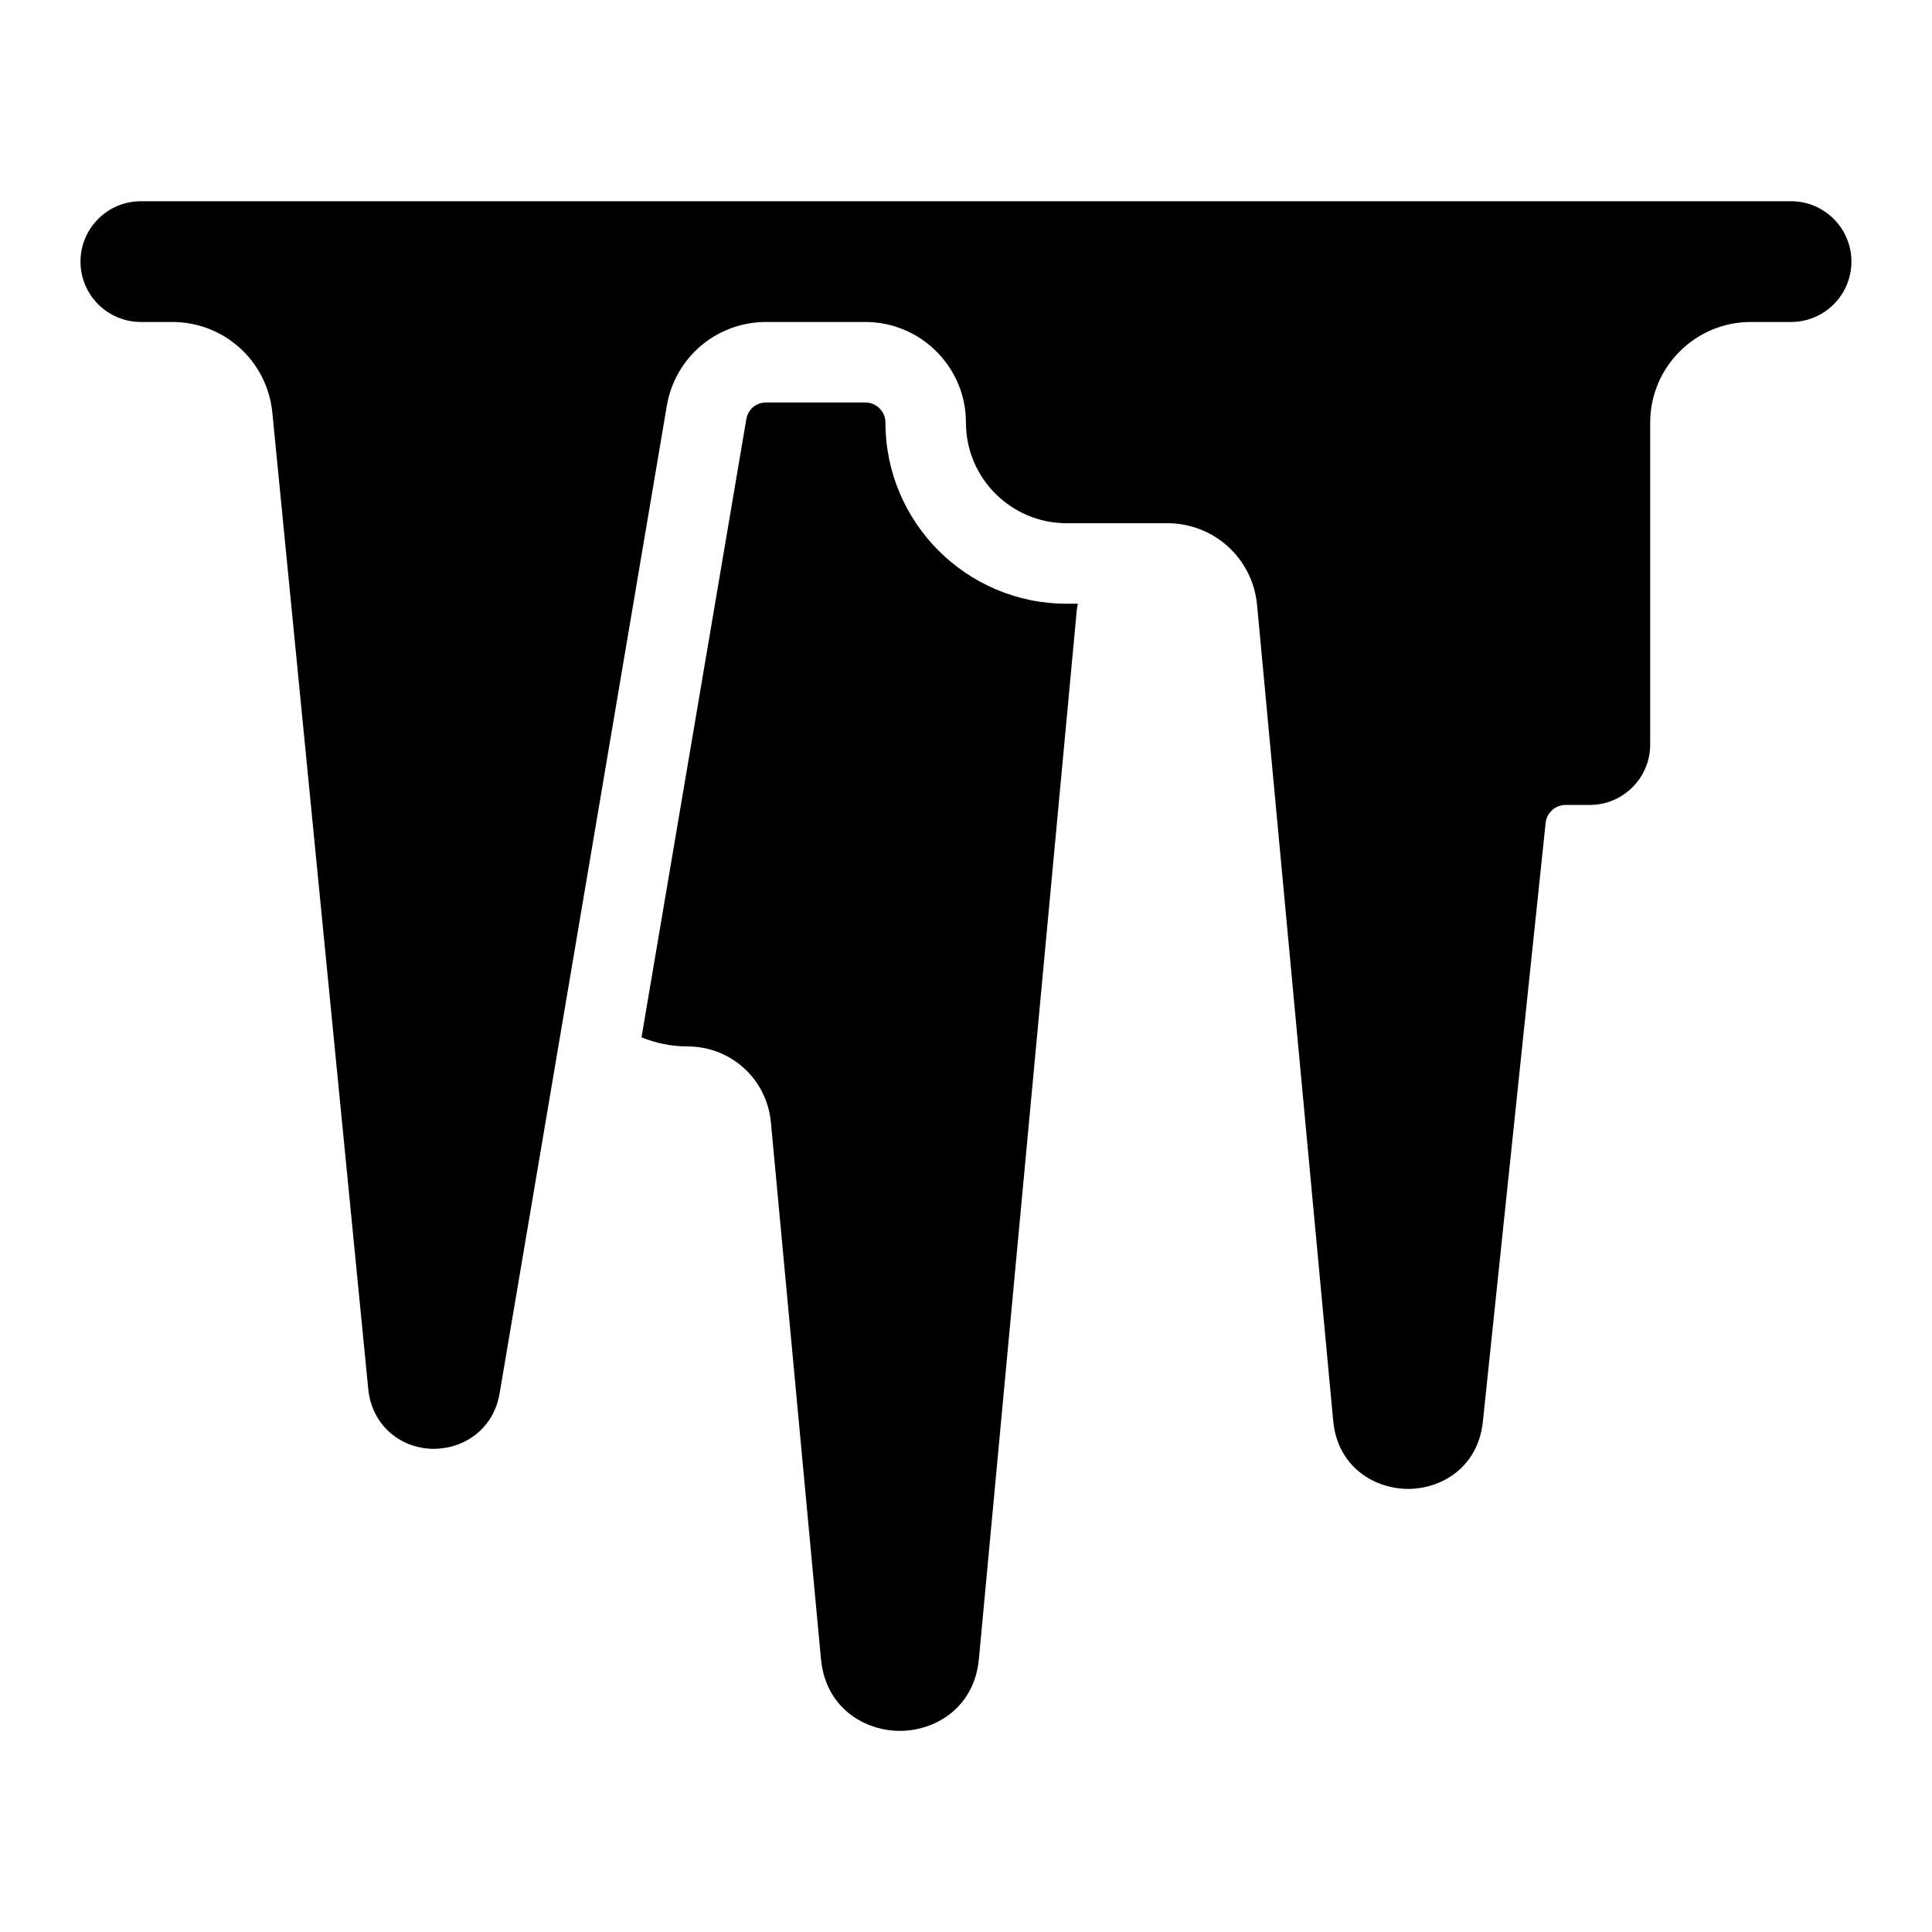
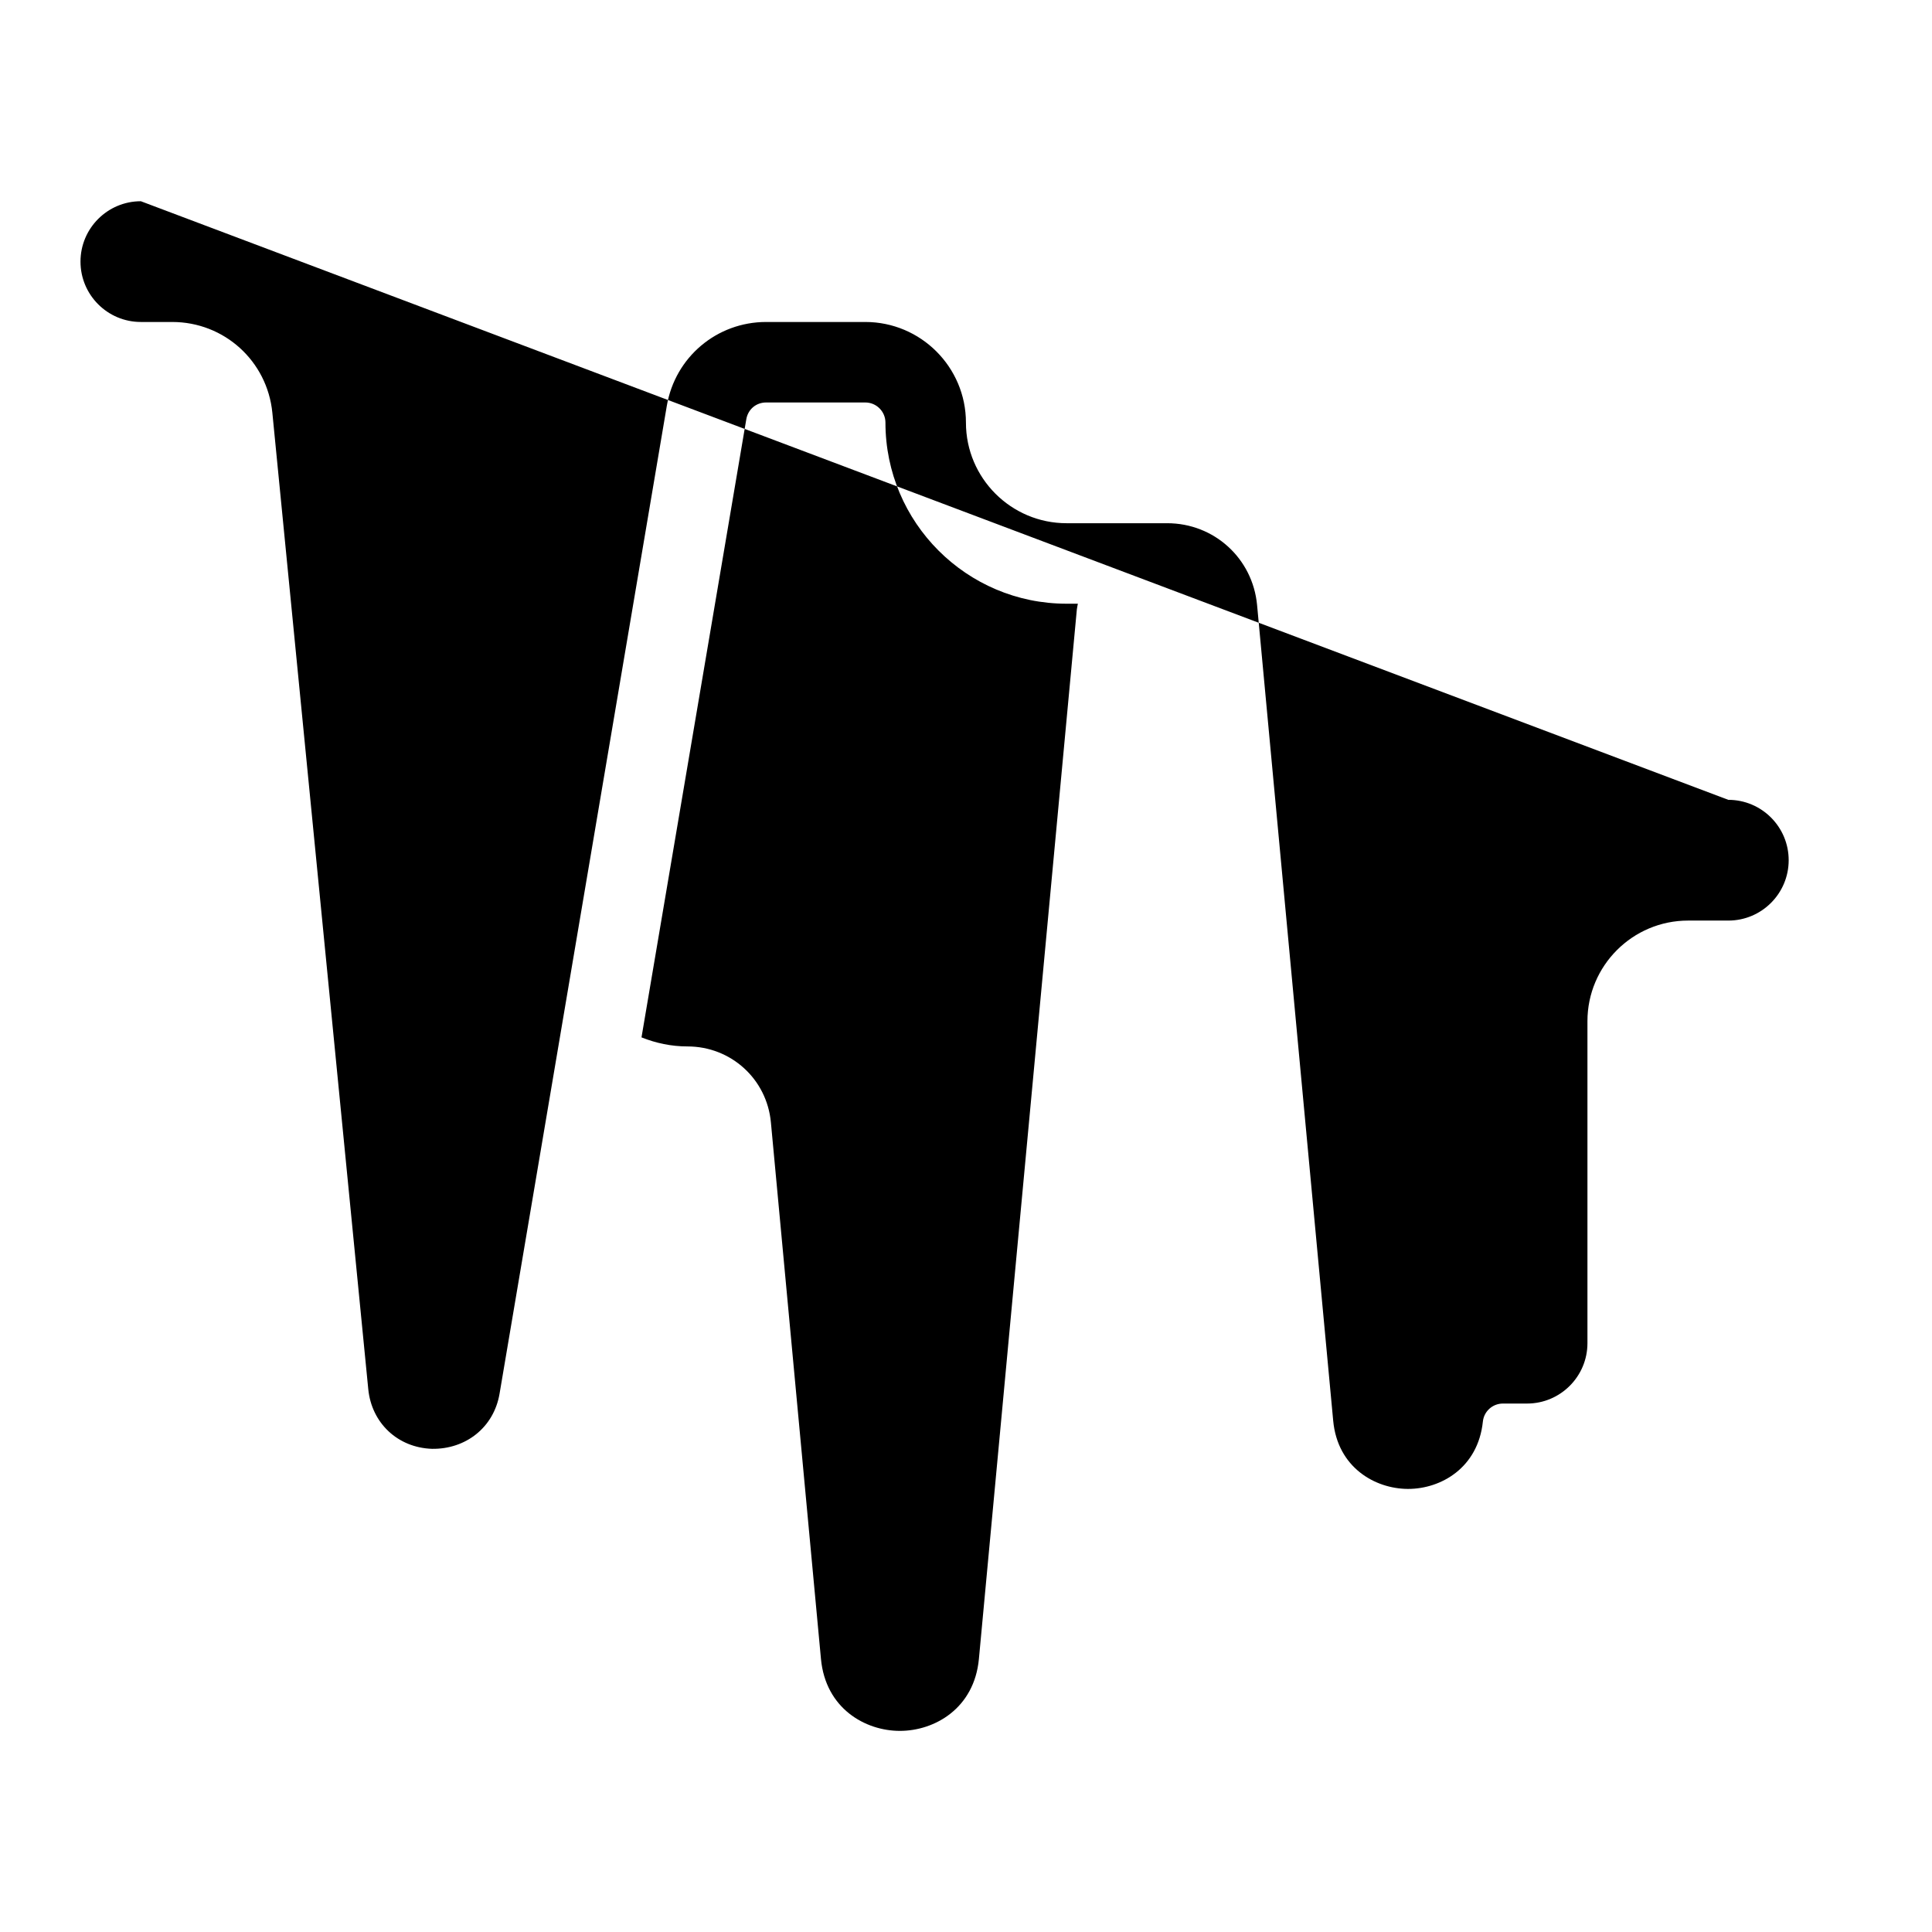
<svg xmlns="http://www.w3.org/2000/svg" viewBox="0,0,256,256" width="128px" height="128px">
  <g fill-rule="nonzero" stroke="none" stroke-width="1" stroke-linecap="butt" stroke-linejoin="miter" stroke-miterlimit="10" stroke-dasharray="" stroke-dashoffset="0" font-family="none" font-weight="none" font-size="none" text-anchor="none" style="mix-blend-mode: normal">
    <g transform="scale(5.333,5.333)">
-       <path d="M3.5,5c-0.828,0 -1.5,0.672 -1.5,1.5c0,0.828 0.672,1.5 1.5,1.5h0.779c1.292,0 2.362,0.97 2.488,2.256l2.383,24.258c0.083,0.845 0.734,1.455 1.582,1.484c0.842,0.013 1.538,-0.533 1.68,-1.369l4.156,-24.547c0.205,-1.207 1.243,-2.082 2.467,-2.082h2.465c1.378,0 2.5,1.121 2.5,2.5c0,1.379 1.122,2.5 2.5,2.5h2.5c1.166,0 2.126,0.874 2.234,2.035l1.891,20.266c0.108,1.157 1.035,1.688 1.85,1.693h0.012c0.813,0 1.737,-0.522 1.857,-1.674l1.559,-14.873c0.027,-0.255 0.242,-0.447 0.498,-0.447h0.6c0.827,0 1.5,-0.673 1.5,-1.5v-8c0,-1.379 1.122,-2.5 2.5,-2.5h1c0.828,0 1.5,-0.672 1.5,-1.5c0,-0.828 -0.672,-1.5 -1.5,-1.5zM19.035,10c-0.249,0 -0.45,0.171 -0.492,0.416l-2.604,15.359c0.354,0.142 0.739,0.225 1.143,0.225c1.081,0 1.972,0.811 2.072,1.887l1.244,13.332c0.115,1.228 1.097,1.787 1.961,1.787c0.864,0 1.848,-0.56 1.963,-1.787l2.434,-26.08c0.004,-0.047 0.018,-0.092 0.025,-0.139h-0.281c-2.481,0 -4.5,-2.019 -4.5,-4.5c0,-0.275 -0.224,-0.5 -0.5,-0.5z" />
+       <path d="M3.5,5c-0.828,0 -1.5,0.672 -1.5,1.5c0,0.828 0.672,1.5 1.5,1.5h0.779c1.292,0 2.362,0.97 2.488,2.256l2.383,24.258c0.083,0.845 0.734,1.455 1.582,1.484c0.842,0.013 1.538,-0.533 1.68,-1.369l4.156,-24.547c0.205,-1.207 1.243,-2.082 2.467,-2.082h2.465c1.378,0 2.5,1.121 2.5,2.5c0,1.379 1.122,2.5 2.5,2.5h2.5c1.166,0 2.126,0.874 2.234,2.035l1.891,20.266c0.108,1.157 1.035,1.688 1.85,1.693h0.012c0.813,0 1.737,-0.522 1.857,-1.674c0.027,-0.255 0.242,-0.447 0.498,-0.447h0.6c0.827,0 1.5,-0.673 1.5,-1.5v-8c0,-1.379 1.122,-2.5 2.5,-2.5h1c0.828,0 1.5,-0.672 1.5,-1.5c0,-0.828 -0.672,-1.5 -1.5,-1.5zM19.035,10c-0.249,0 -0.45,0.171 -0.492,0.416l-2.604,15.359c0.354,0.142 0.739,0.225 1.143,0.225c1.081,0 1.972,0.811 2.072,1.887l1.244,13.332c0.115,1.228 1.097,1.787 1.961,1.787c0.864,0 1.848,-0.56 1.963,-1.787l2.434,-26.08c0.004,-0.047 0.018,-0.092 0.025,-0.139h-0.281c-2.481,0 -4.5,-2.019 -4.5,-4.5c0,-0.275 -0.224,-0.5 -0.5,-0.5z" />
    </g>
  </g>
</svg>